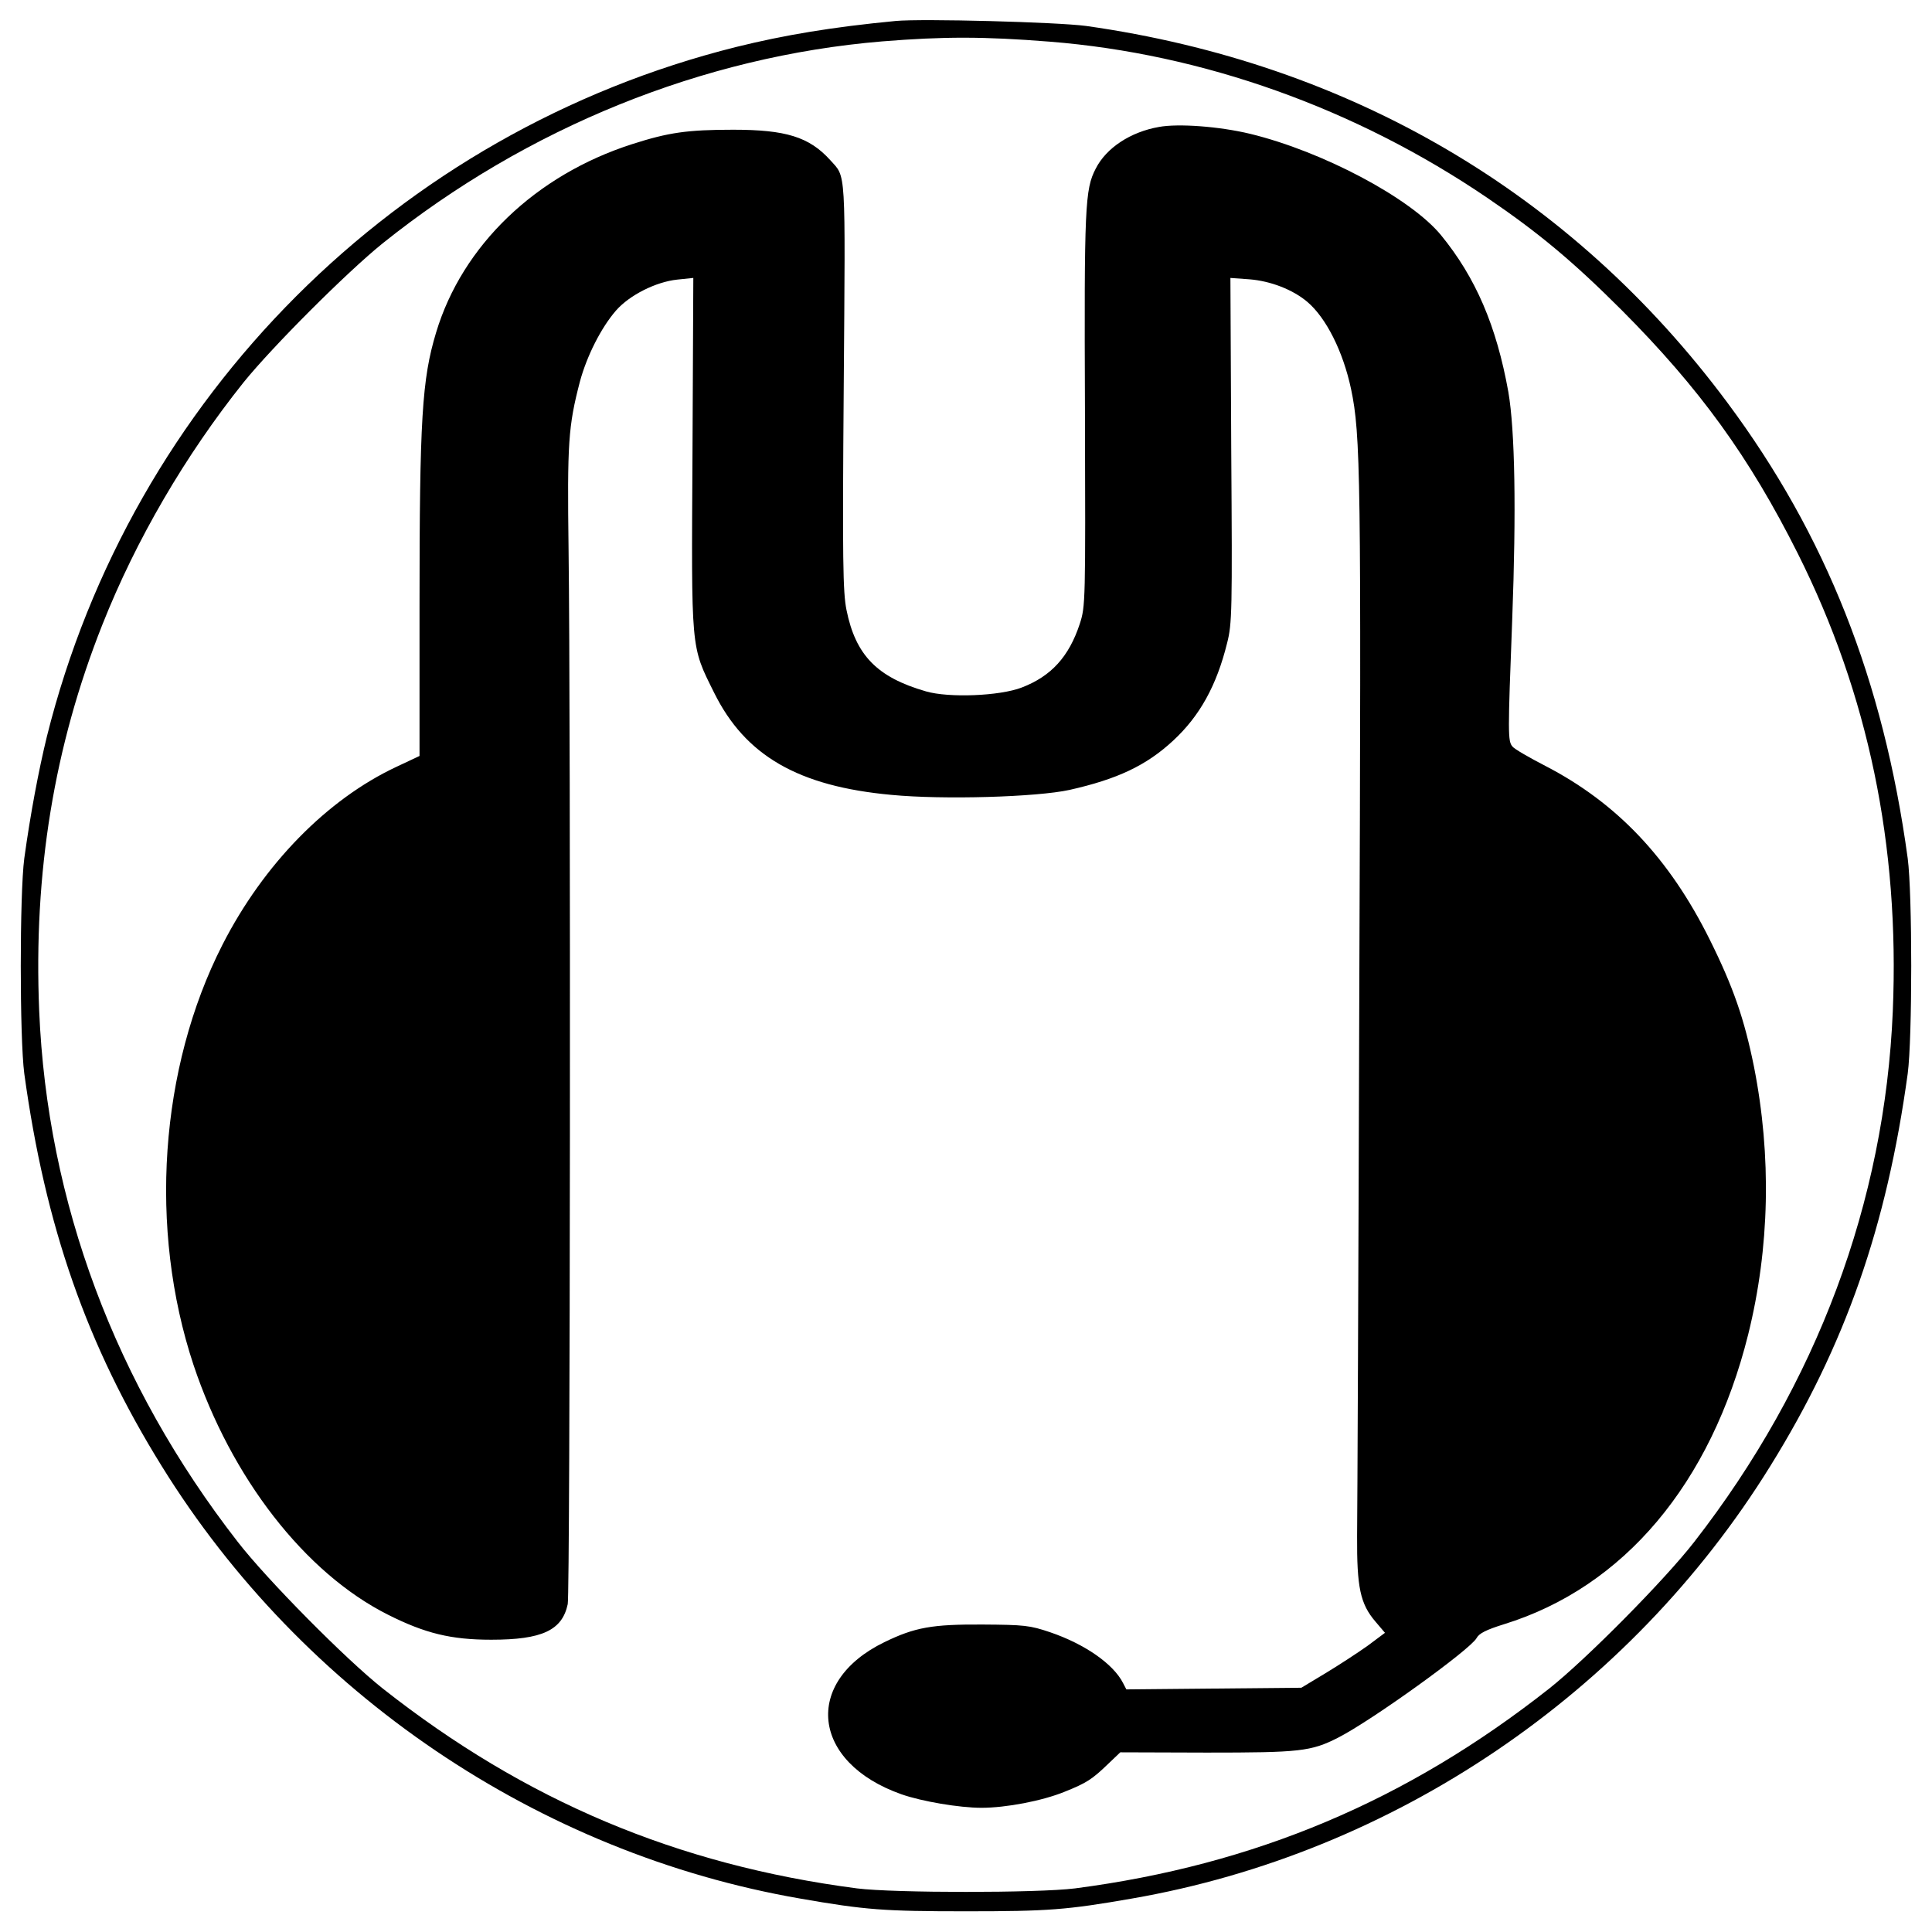
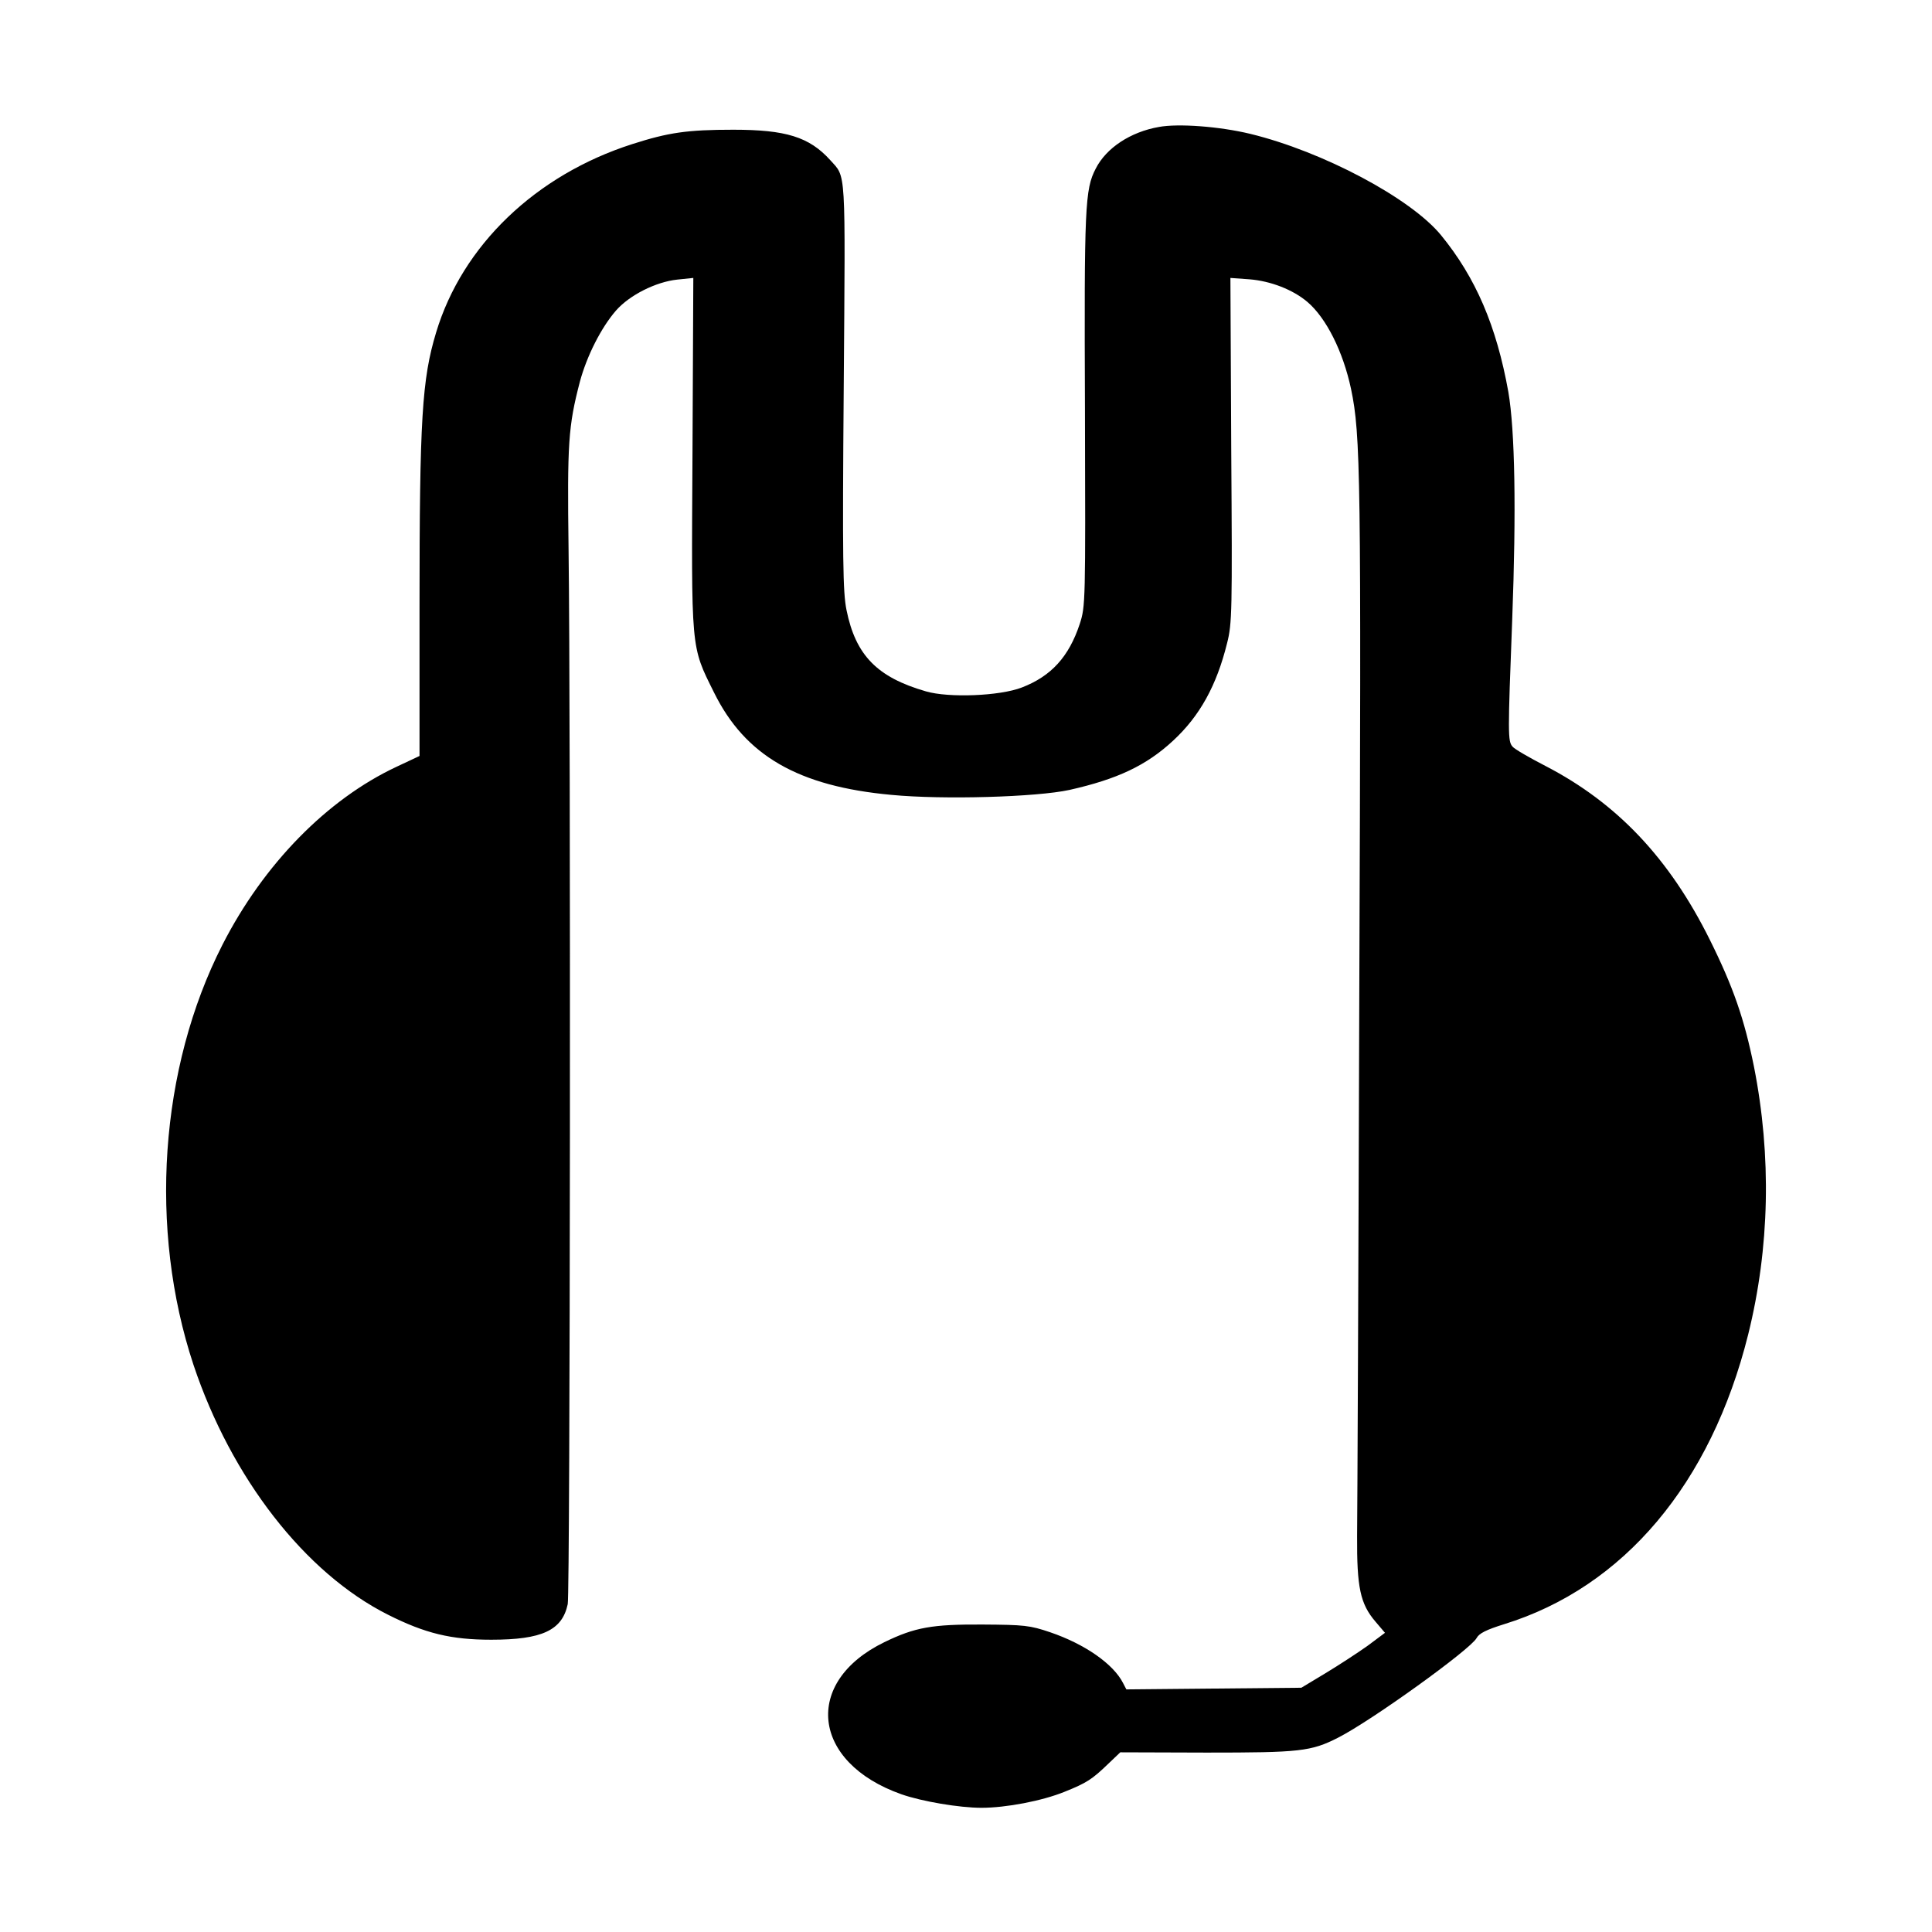
<svg xmlns="http://www.w3.org/2000/svg" version="1.0" width="700pt" height="700pt" viewBox="0 0 700 700" preserveAspectRatio="xMidYMid meet">
  <g transform="translate(0,700) scale(0.1,-0.1)" fill="#000000" stroke="none">
-     <path d="M3245 6924 c-230 -22 -403 -51 -577 -94 -1229 -307 -2191 -1269 -2498 -2498 -30 -123 -60 -282 -82 -442 -17 -128 -17 -652 0 -780 76 -553 226 -984 498 -1422 510 -824 1365 -1403 2314 -1567 235 -41 302 -46 600 -46 298 0 365 5 600 46 949 164 1804 743 2314 1567 272 438 422 869 498 1422 17 128 17 652 0 780 -88 645 -296 1171 -654 1652 -564 758 -1367 1229 -2323 1364 -105 14 -594 27 -690 18z m559 -75 c553 -44 1107 -241 1585 -566 185 -126 309 -229 487 -407 281 -282 462 -531 638 -882 255 -509 369 -1057 344 -1657 -29 -692 -275 -1352 -719 -1923 -106 -137 -392 -426 -526 -532 -515 -406 -1066 -639 -1718 -724 -134 -17 -656 -17 -790 0 -652 85 -1203 318 -1718 724 -134 106 -420 395 -526 532 -444 571 -690 1231 -719 1923 -21 502 54 959 229 1400 122 308 301 614 511 877 105 130 374 399 504 504 524 420 1161 678 1810 732 224 18 368 18 608 -1z" />
    <path d="M4199 6540 c-103 -18 -191 -76 -229 -151 -39 -75 -42 -136 -39 -874 2 -701 2 -711 -19 -776 -39 -118 -103 -189 -210 -230 -80 -31 -265 -38 -347 -14 -177 51 -255 131 -288 295 -13 64 -15 180 -10 810 6 803 9 755 -49 820 -76 84 -161 110 -351 110 -167 0 -235 -10 -366 -52 -350 -112 -616 -367 -711 -683 -51 -169 -60 -312 -60 -992 l0 -542 -83 -39 c-252 -118 -482 -353 -631 -645 -228 -447 -268 -1030 -105 -1522 137 -410 404 -754 704 -905 135 -68 229 -91 375 -91 184 0 257 34 277 129 9 40 11 3221 3 3822 -5 385 -1 446 41 607 25 93 77 196 131 258 49 56 145 104 222 112 l58 6 -3 -634 c-4 -721 -7 -697 78 -868 113 -229 305 -340 643 -371 188 -18 526 -8 645 18 173 39 278 88 376 179 96 89 157 199 195 353 18 70 19 115 15 699 l-3 624 69 -5 c76 -6 157 -37 210 -82 68 -58 129 -179 158 -315 35 -167 37 -312 30 -2171 -3 -1004 -7 -1897 -8 -1985 -1 -186 11 -246 67 -311 l34 -40 -63 -47 c-35 -25 -104 -70 -152 -99 l-88 -53 -317 -3 -317 -3 -12 23 c-35 69 -138 141 -264 184 -74 25 -93 27 -245 28 -183 1 -245 -10 -356 -64 -296 -144 -264 -436 62 -551 74 -26 210 -49 290 -49 89 0 220 25 301 58 80 32 100 45 159 102 l43 41 313 -1 c337 0 378 4 476 54 122 62 480 320 502 361 9 17 35 30 99 50 434 134 750 509 885 1050 78 314 85 646 21 970 -35 173 -75 289 -160 460 -147 296 -337 496 -596 630 -58 30 -112 61 -119 70 -17 20 -17 43 -1 460 15 397 10 685 -14 825 -43 239 -118 414 -244 568 -110 134 -428 303 -691 367 -112 27 -261 38 -331 25z" />
  </g>
</svg>